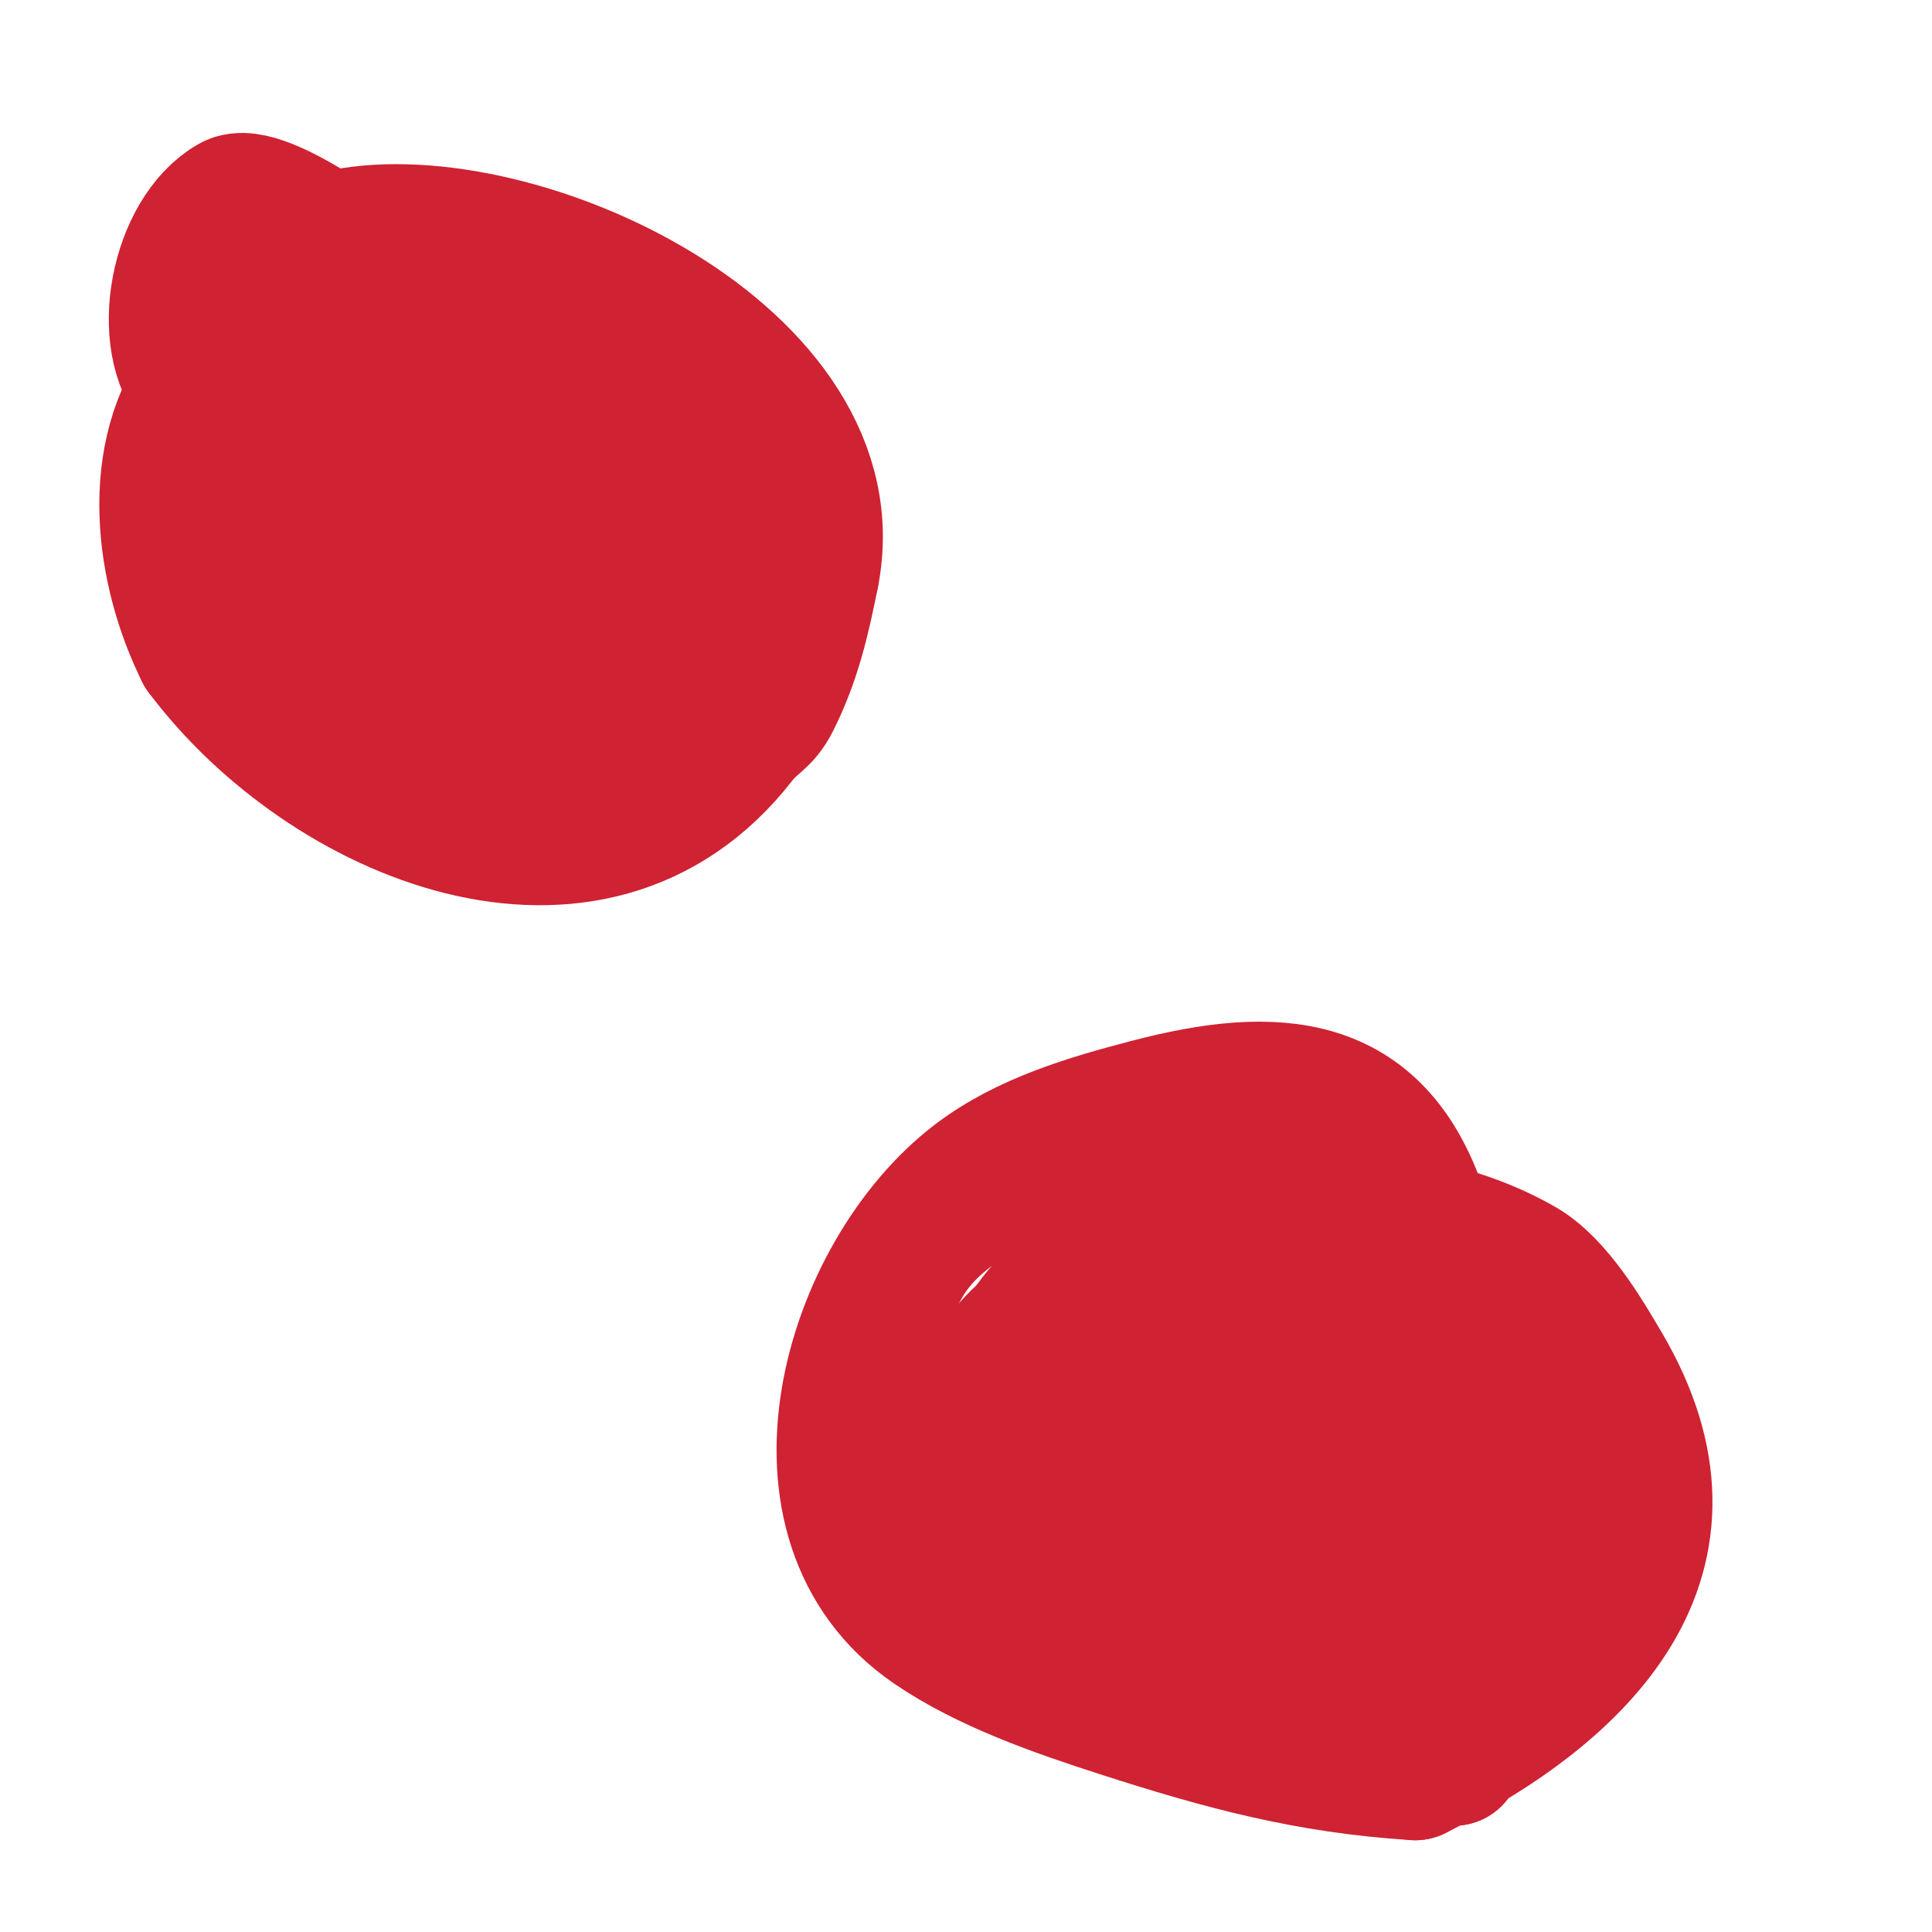
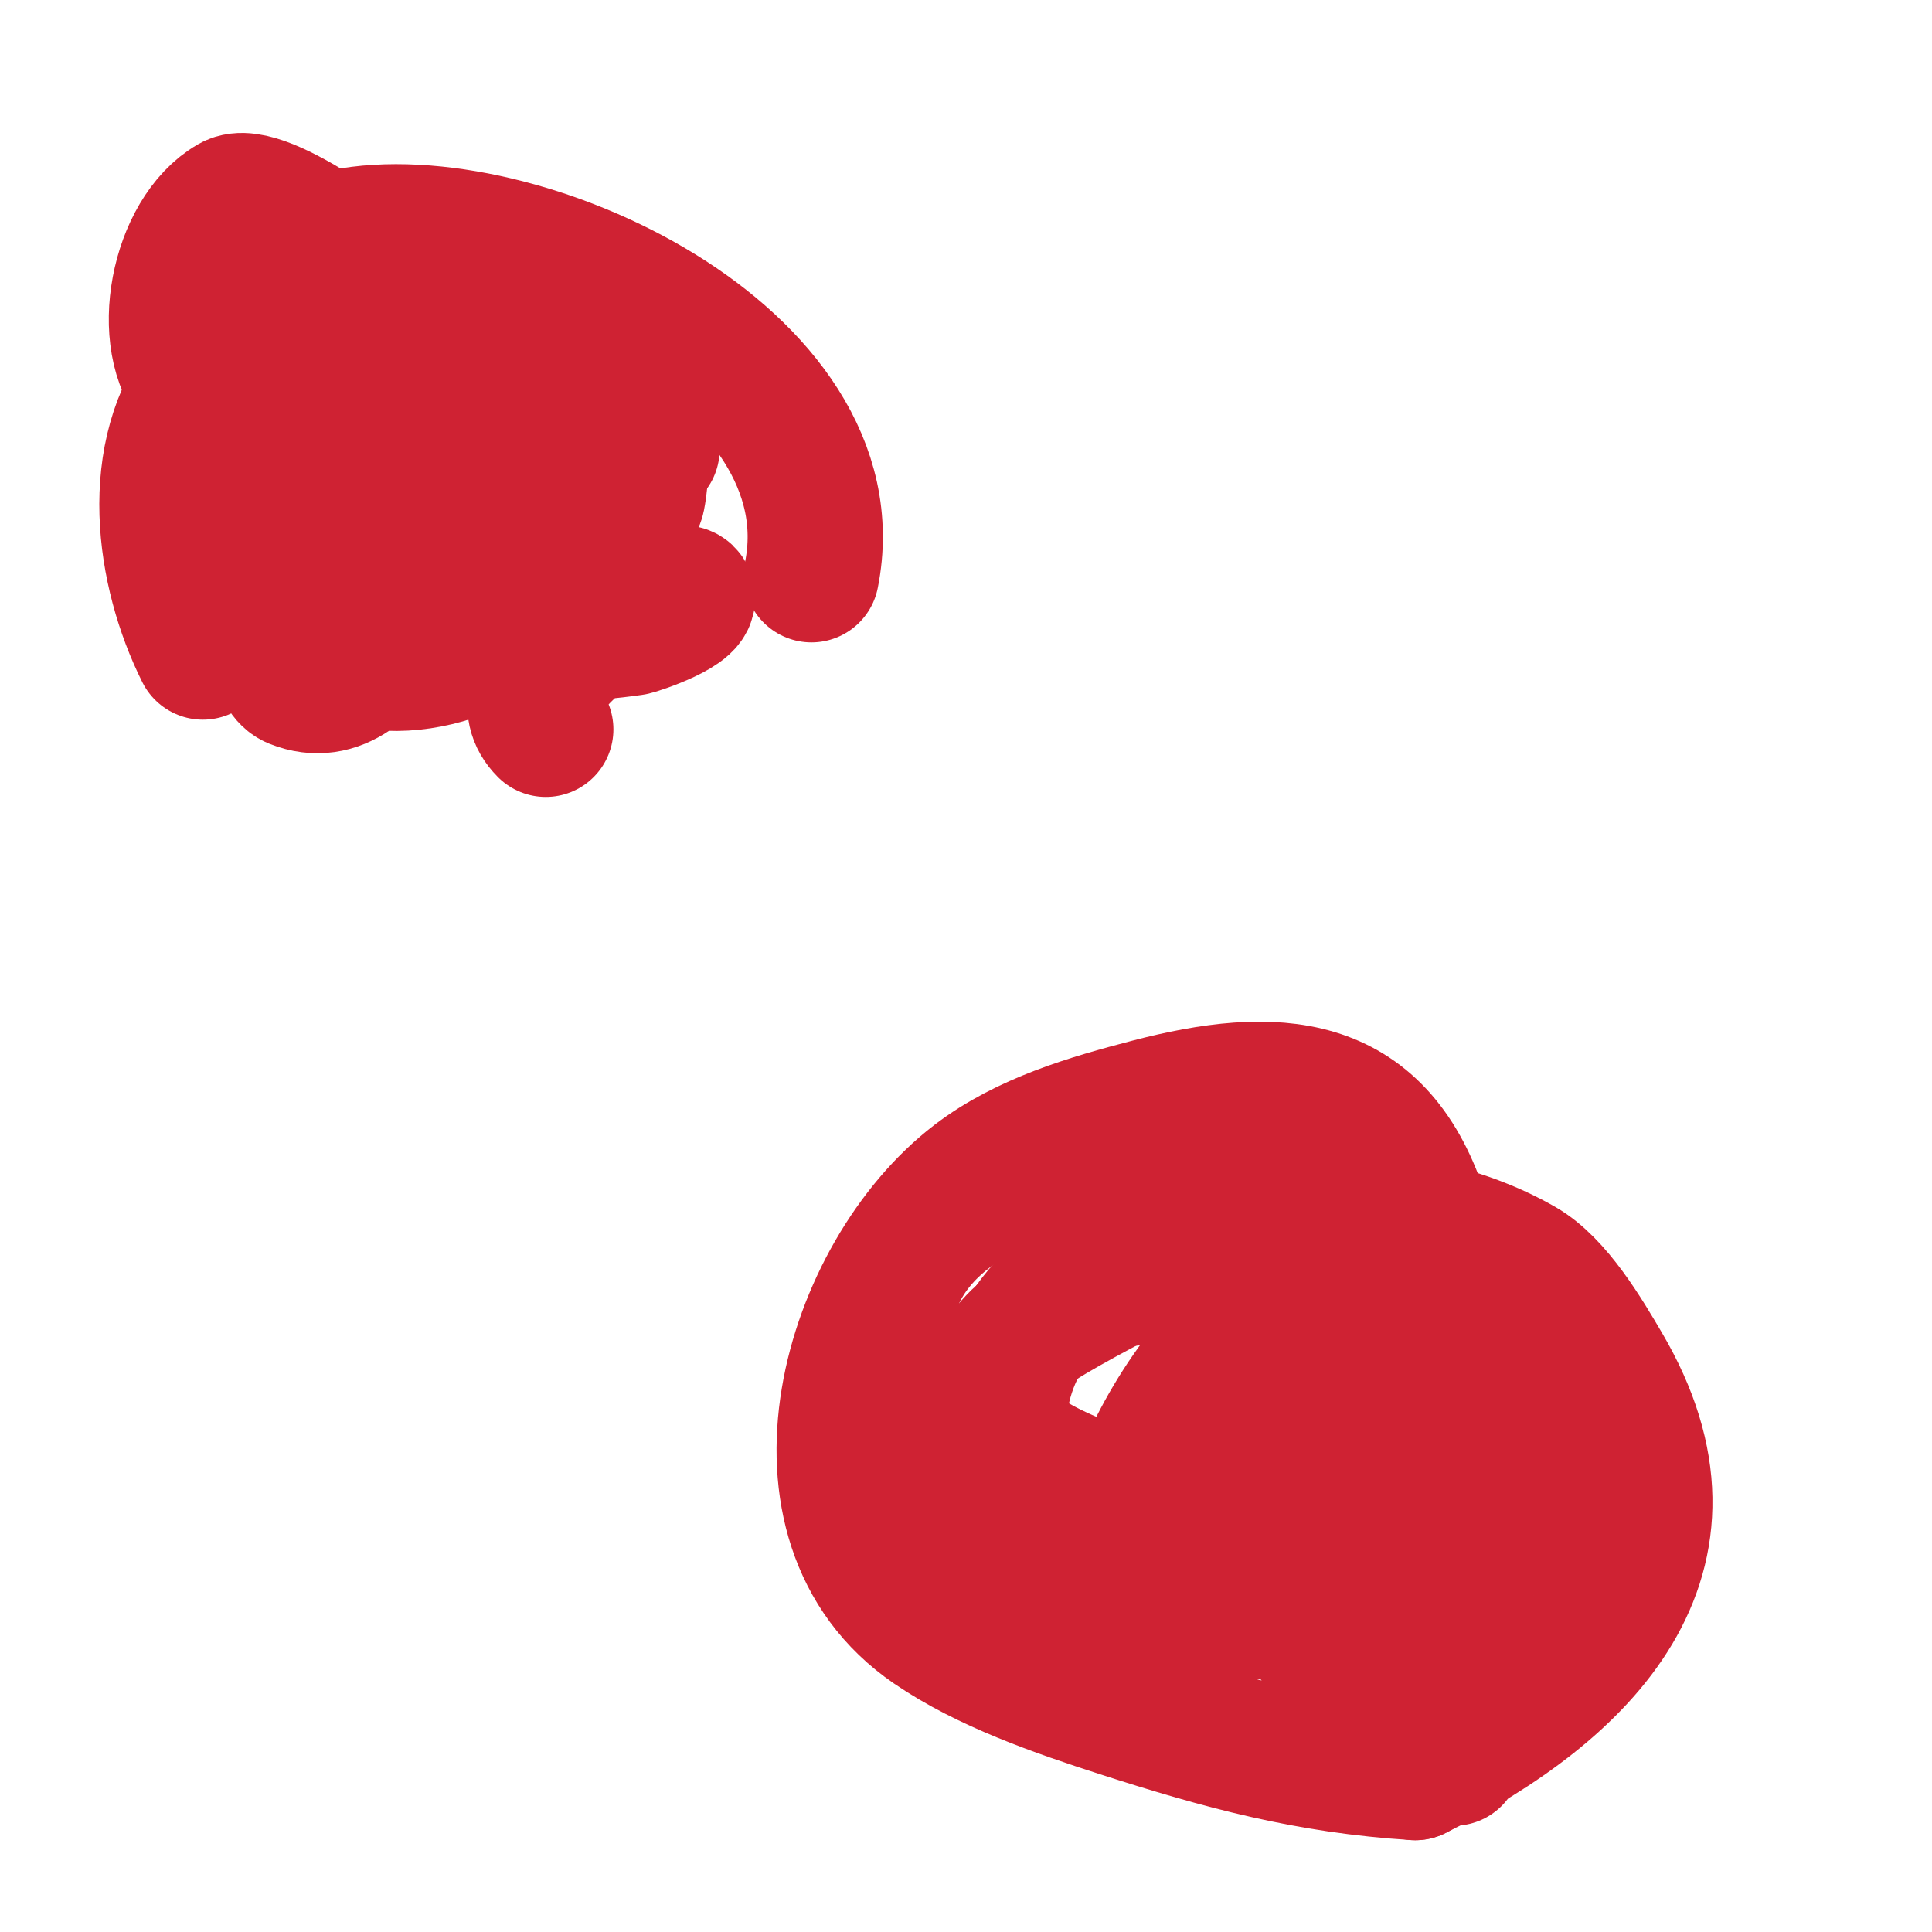
<svg xmlns="http://www.w3.org/2000/svg" viewBox="0 0 400 400" version="1.1">
  <g fill="none" stroke="#cf2233" stroke-width="28" stroke-linecap="round" stroke-linejoin="round">
    <path d="M82,65c0,-2.03 -8.939,-1 -11,-1c-11.079,0 -20.861,5.077 -28,14c-12.777,15.972 -9.325,40.351 -1,57" />
-     <path d="M42,135c25.357,33.809 80.561,57.136 111,18c2.887,-3.712 4.894,-3.787 7,-8c4.291,-8.582 6.156,-16.782 8,-26" />
    <path d="M168,119c8.971,-44.853 -60.8,-77.24 -97,-70c-6.939,1.388 -13.706,6.853 -20,10" />
    <path d="M51,59c-5.186,10.372 -7,16.891 -7,29c0,7.844 0.64,13.8 4,21c5.496,11.776 14.969,25.996 29,28c18.216,2.602 35.136,-10.148 47,-23c1.112,-1.204 7.493,-8.463 8,-11c0.983,-4.914 0.667,-10 1,-15" />
    <path d="M133,88c-1,-3.667 -1.589,-7.471 -3,-11c-10.207,-25.518 -27.162,-13.173 -40,2c-4.723,5.582 -10.873,8.81 -15,15c-3.272,4.908 -7.956,21.044 -3,26c3.273,3.273 14.654,1.23 18,-1c12.013,-8.009 32.016,-38.492 13,-48" />
    <path d="M103,71c-17.318,0 -38.361,25.538 -43,41c-0.435,1.451 -6.115,26.154 1,29c17.634,7.053 28.384,-26.908 29,-38c0.073,-1.307 1.762,-11.048 -3,-12c-13.004,-2.601 -25.095,6.778 -33,16c-0.305,0.356 -8.296,12.352 -5,14c6.002,3.001 12.535,2 19,2" />
    <path d="M68,123c12.31,-3.357 53.073,-19.083 40,-40c-5.619,-8.991 -17.955,-16.886 -26,-23c-3.842,-2.92 -27.58,-21.669 -34,-18c-11.195,6.397 -15.5,28.65 -7,38c13.195,14.515 48.268,24 68,24" />
-     <path d="M109,104c4.43,0 7.105,-9.132 6,-13c-2,-6.999 -19.123,-16.063 -26,-14c-6.627,1.988 -11.145,10.847 -13,16c-1.141,3.171 -1.514,19.467 0,23c9.072,21.168 40.147,27.274 60,29c21.722,1.889 28.24,-11.52 19,-30c-1.738,-3.477 -3.758,-6.824 -6,-10c-4.335,-6.142 -8.185,-8.123 -14,-12" />
    <path d="M135,93c-13.519,-4.506 -23.342,1.206 -33,12c-2.105,2.353 -9.297,14.407 -7,19c4.902,9.804 28.04,7.137 36,6c0.904,-0.129 13.638,-4.362 11,-7c-1.086,-1.086 -9.315,0.601 -10,1c-6.82,3.978 -28.201,17.799 -19,27" />
-     <path d="M113,151c2.667,0.667 5.268,1.696 8,2c2.529,0.281 14.252,-0.37 12,-6c-4.824,-12.059 -32.501,-19.496 -38,-3c-1.261,3.784 -1,5.28 -1,9" />
    <path d="M294,251c-9.206,-27.617 -29.931,-28.801 -56,-22c-12.363,3.225 -25.628,7.068 -36,15c-26.14,19.99 -41.086,71.046 -9,93c11.337,7.757 26.099,12.838 39,17c21.058,6.793 38.817,11.614 61,13" />
    <path d="M293,367c34.774,-17.387 62.098,-44.733 39,-84c-3.91,-6.648 -9.954,-16.974 -17,-21c-26.029,-14.874 -60.828,-10.469 -87,0" />
    <path d="M228,262c-15.813,7.907 -24.543,24.828 -20,43c4.275,17.101 28.172,25.414 43,18c2.668,-1.334 12.146,-8.977 14,-11c21.147,-23.07 14.074,-57.642 -17,-68c-12.352,-4.117 -21.878,-3.64 -35,-2" />
    <path d="M213,242c-11.418,5.19 -23.15,11.391 -28,24c-2.842,7.39 -3,16.168 -3,24c0,23.815 9.575,31.404 36,27c12.002,-2 30.51,-8.514 38,-19c1.655,-2.318 2.027,-5.323 3,-8c8.845,-24.323 -8.935,-27.383 -28,-25" />
    <path d="M231,265c-3.568,1.946 -16.673,8.673 -20,12c-16.544,16.544 0.614,25.605 15,31c22.773,8.54 92.537,14.686 84,-28c-2.637,-13.185 -30.381,-17.123 -40,-13c-14.809,6.347 -26.968,23.741 -33,38c-5.48,12.952 -14.645,27.226 2,30" />
-     <path d="M239,335c26.427,0 52.279,-5.341 70,-27c4.988,-6.096 18.873,-33.064 7,-39c-8.962,-4.481 -17.018,8.081 -21,13c-8.485,10.481 -19.16,20.094 -24,33c-1.109,2.958 -2.74,12.26 0,15c7.15,7.15 36,-2.15 36,-12" />
+     <path d="M239,335c26.427,0 52.279,-5.341 70,-27c4.988,-6.096 18.873,-33.064 7,-39c-8.962,-4.481 -17.018,8.081 -21,13c-8.485,10.481 -19.16,20.094 -24,33c7.15,7.15 36,-2.15 36,-12" />
    <path d="M307,318c0,-5.066 -17,2.674 -17,8c0,3.162 5.881,2.48 9,3c5.147,0.858 14.07,2.958 19,0c5.057,-3.034 6.935,-8.402 10,-13c0.37,-0.555 0.658,-1.89 0,-2c-6.108,-1.018 -8.932,0.977 -15,3" />
-     <path d="M313,317c-4,1.333 -8.108,2.378 -12,4c-15.077,6.282 -26.898,15.266 -40,24c-1.494,0.996 -4.197,0.394 -5,2c-3.716,7.431 12.371,12.963 16,14c3.899,1.114 7.982,1.452 12,2c5.862,0.799 11.199,1 17,1" />
    <path d="M301,364c-6.919,-10.379 -22.099,-14.648 -29,-25c-0.924,-1.387 3.333,0 5,0c2.203,0 23.941,1.03 24,1c1.333,-0.667 -2.76,-1.173 -4,-2c-4,-2.667 -8.039,-5.276 -12,-8c-11.397,-7.836 -17.764,-17.764 -27,-27" />
-     <path d="M258,303c-7.755,-7.755 -18.901,-14 -30,-14c-3.333,0 -6.667,0 -10,0c-2.333,0 -9.333,0 -7,0c11.385,0 18.737,3.884 30,-4c2.427,-1.699 6.82,-6.18 4,-9" />
  </g>
</svg>